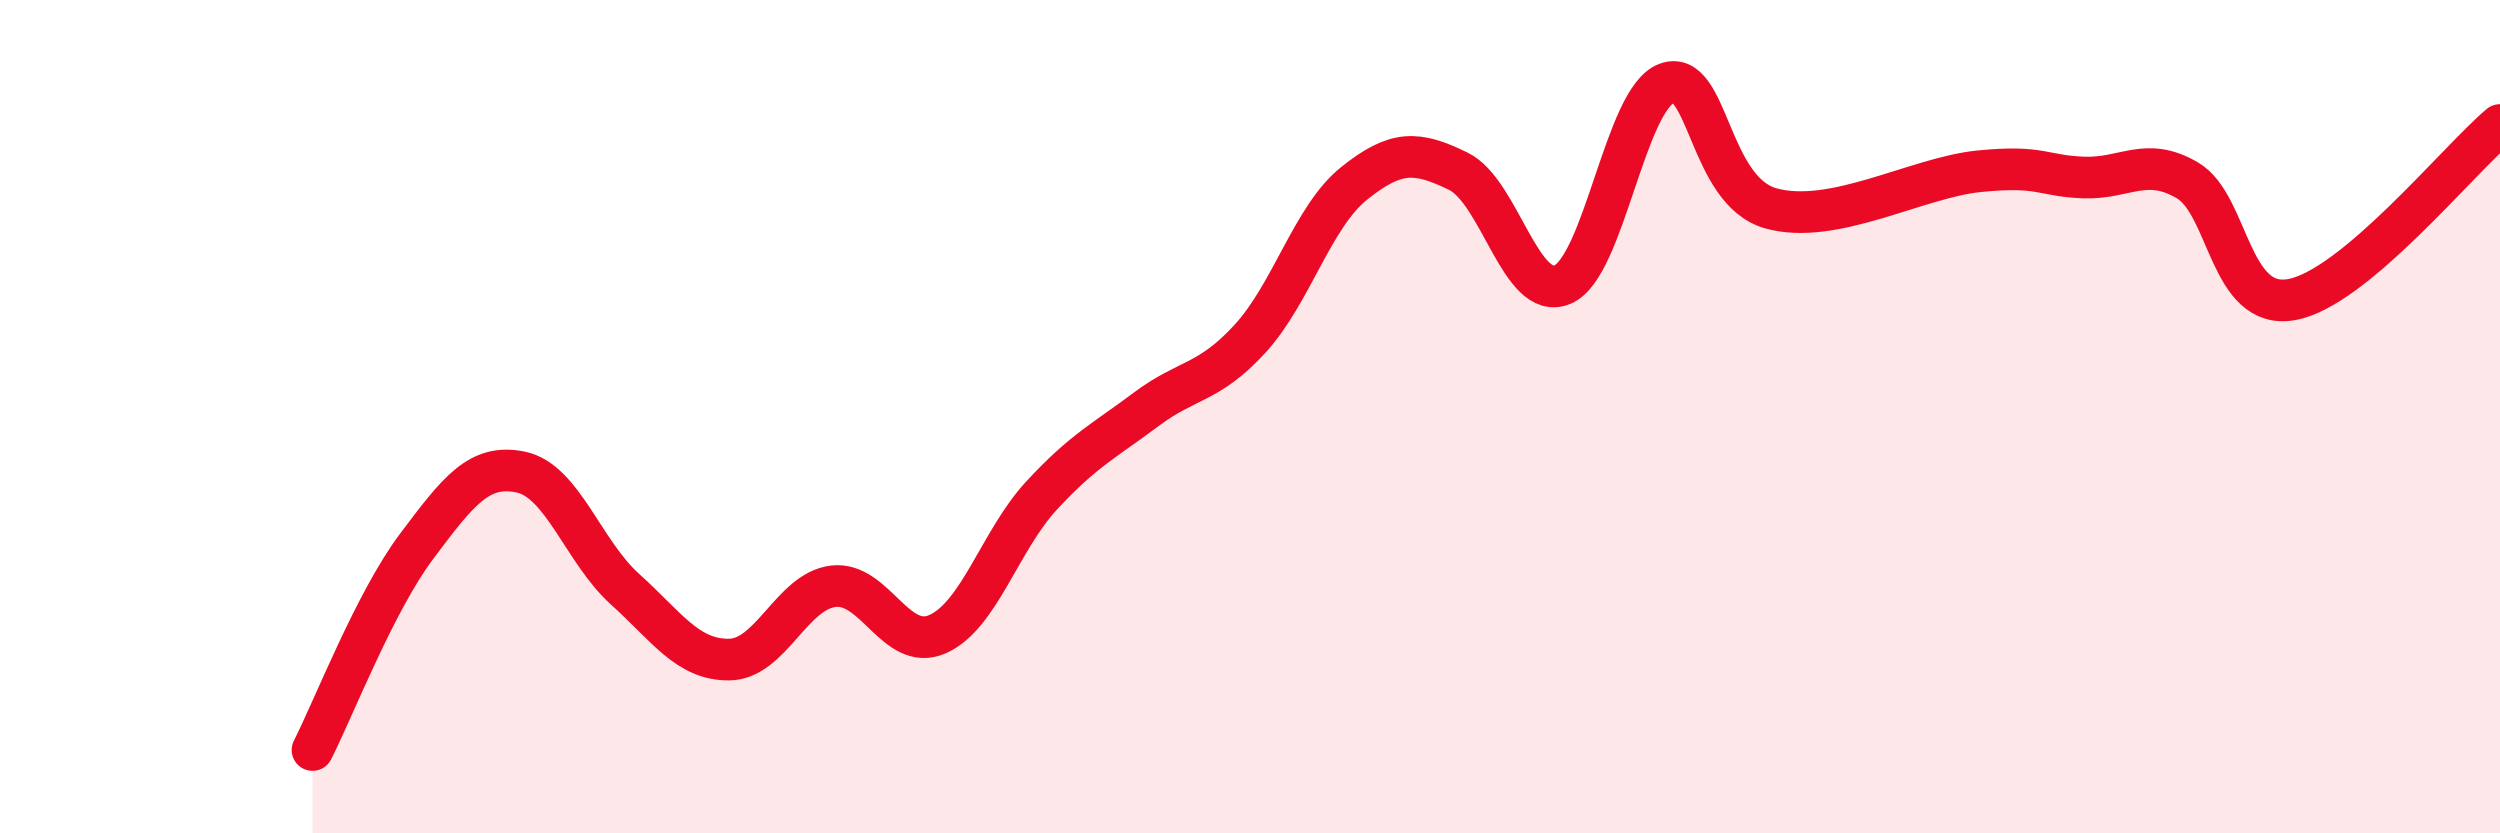
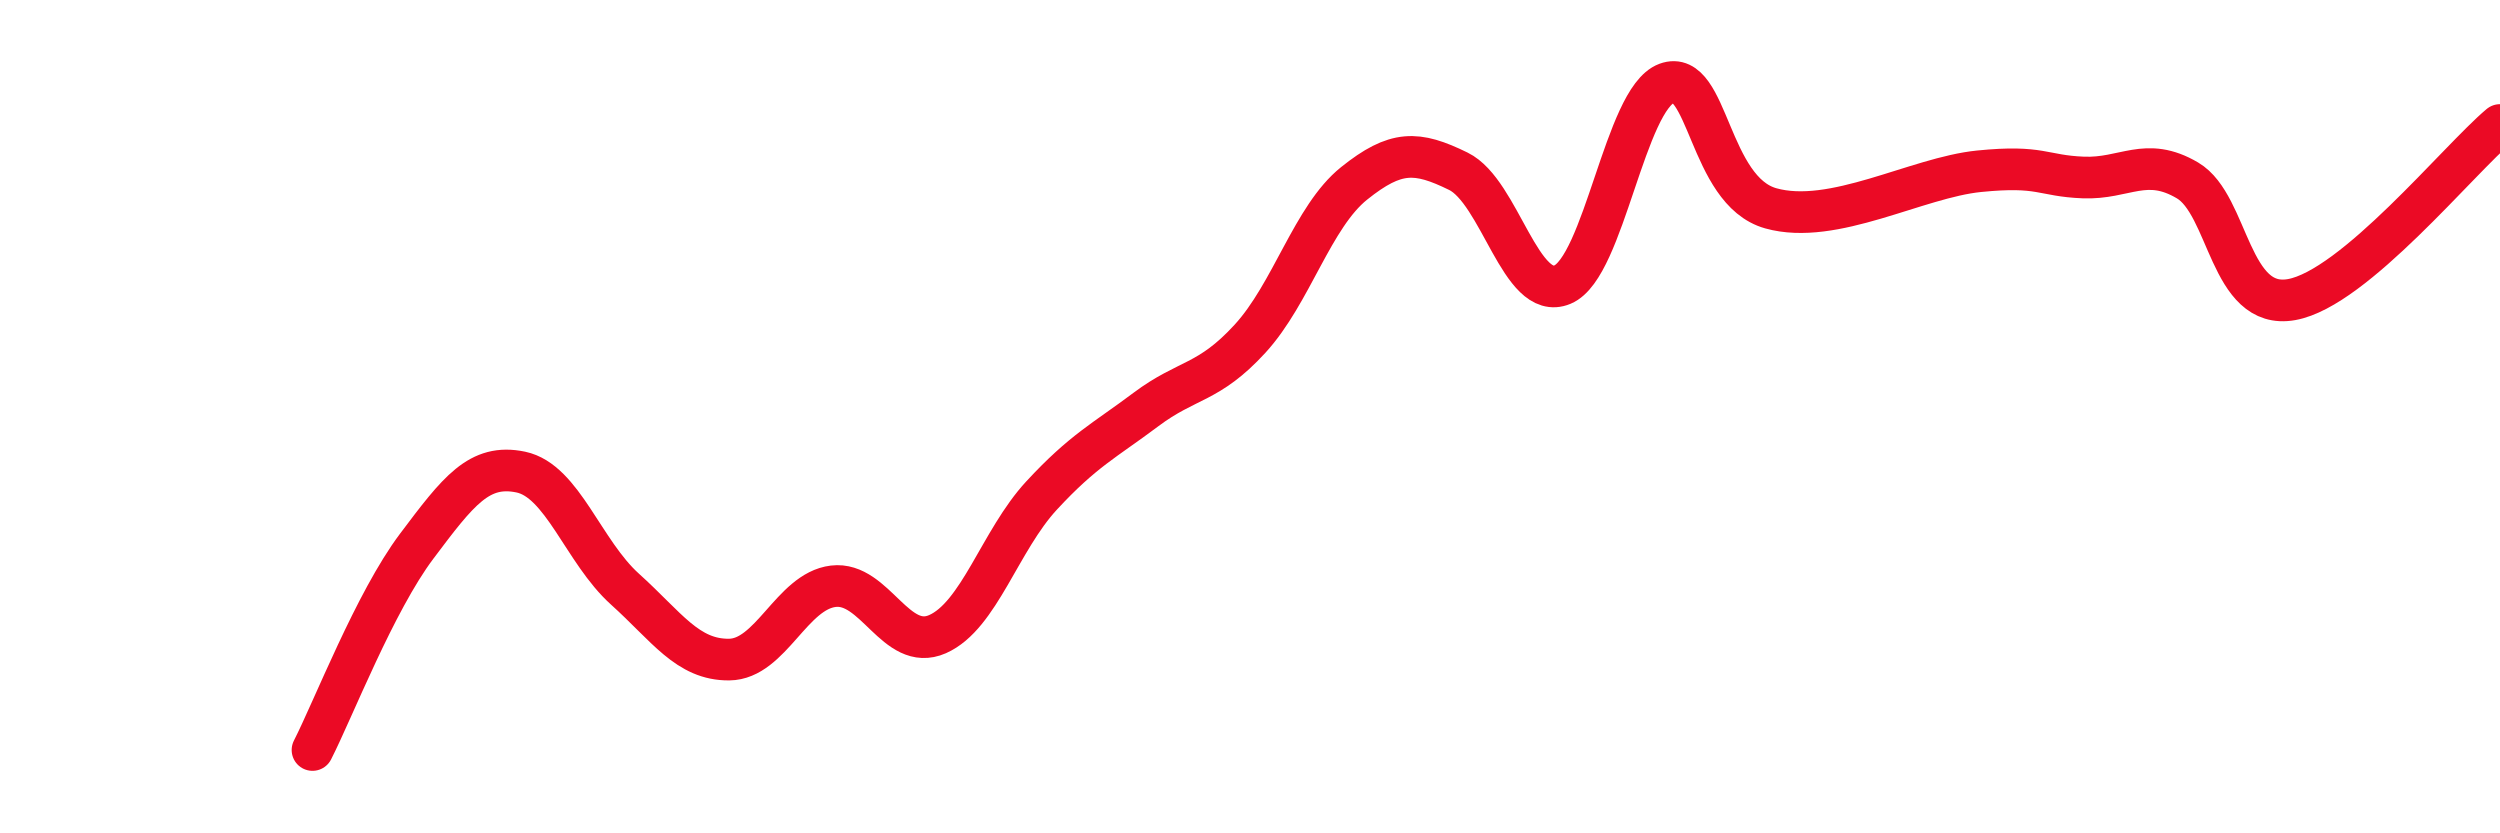
<svg xmlns="http://www.w3.org/2000/svg" width="60" height="20" viewBox="0 0 60 20">
-   <path d="M 7.5,18 C 8,17.02 9,14.44 10,13.11 C 11,11.78 11.5,11.12 12.5,11.33 C 13.5,11.54 14,13.24 15,14.14 C 16,15.04 16.5,15.84 17.5,15.83 C 18.5,15.82 19,14.19 20,14.07 C 21,13.95 21.5,15.66 22.5,15.22 C 23.5,14.78 24,12.97 25,11.89 C 26,10.81 26.5,10.58 27.5,9.83 C 28.5,9.08 29,9.22 30,8.13 C 31,7.04 31.5,5.2 32.5,4.4 C 33.5,3.6 34,3.62 35,4.11 C 36,4.6 36.5,7.25 37.5,6.83 C 38.5,6.41 39,2.37 40,2 C 41,1.63 41,4.58 42.5,5 C 44,5.42 46,4.26 47.5,4.11 C 49,3.96 49,4.22 50,4.26 C 51,4.3 51.5,3.74 52.5,4.33 C 53.5,4.92 53.5,7.46 55,7.19 C 56.5,6.92 59,3.84 60,3L60 20L7.5 20Z" fill="#EB0A25" opacity="0.1" stroke-linecap="round" stroke-linejoin="round" />
  <path d="M 7.5,18 C 8,17.02 9,14.44 10,13.11 C 11,11.78 11.5,11.12 12.5,11.33 C 13.5,11.54 14,13.24 15,14.14 C 16,15.04 16.5,15.84 17.5,15.83 C 18.5,15.82 19,14.19 20,14.07 C 21,13.95 21.5,15.66 22.5,15.22 C 23.5,14.78 24,12.97 25,11.89 C 26,10.81 26.5,10.58 27.5,9.83 C 28.5,9.08 29,9.22 30,8.13 C 31,7.04 31.5,5.2 32.5,4.4 C 33.5,3.6 34,3.62 35,4.11 C 36,4.6 36.5,7.25 37.5,6.83 C 38.5,6.41 39,2.37 40,2 C 41,1.63 41,4.58 42.5,5 C 44,5.42 46,4.26 47.5,4.11 C 49,3.96 49,4.22 50,4.26 C 51,4.3 51.5,3.74 52.5,4.33 C 53.5,4.92 53.5,7.46 55,7.19 C 56.5,6.92 59,3.84 60,3" stroke="#EB0A25" stroke-width="1" fill="none" stroke-linecap="round" stroke-linejoin="round" />
</svg>